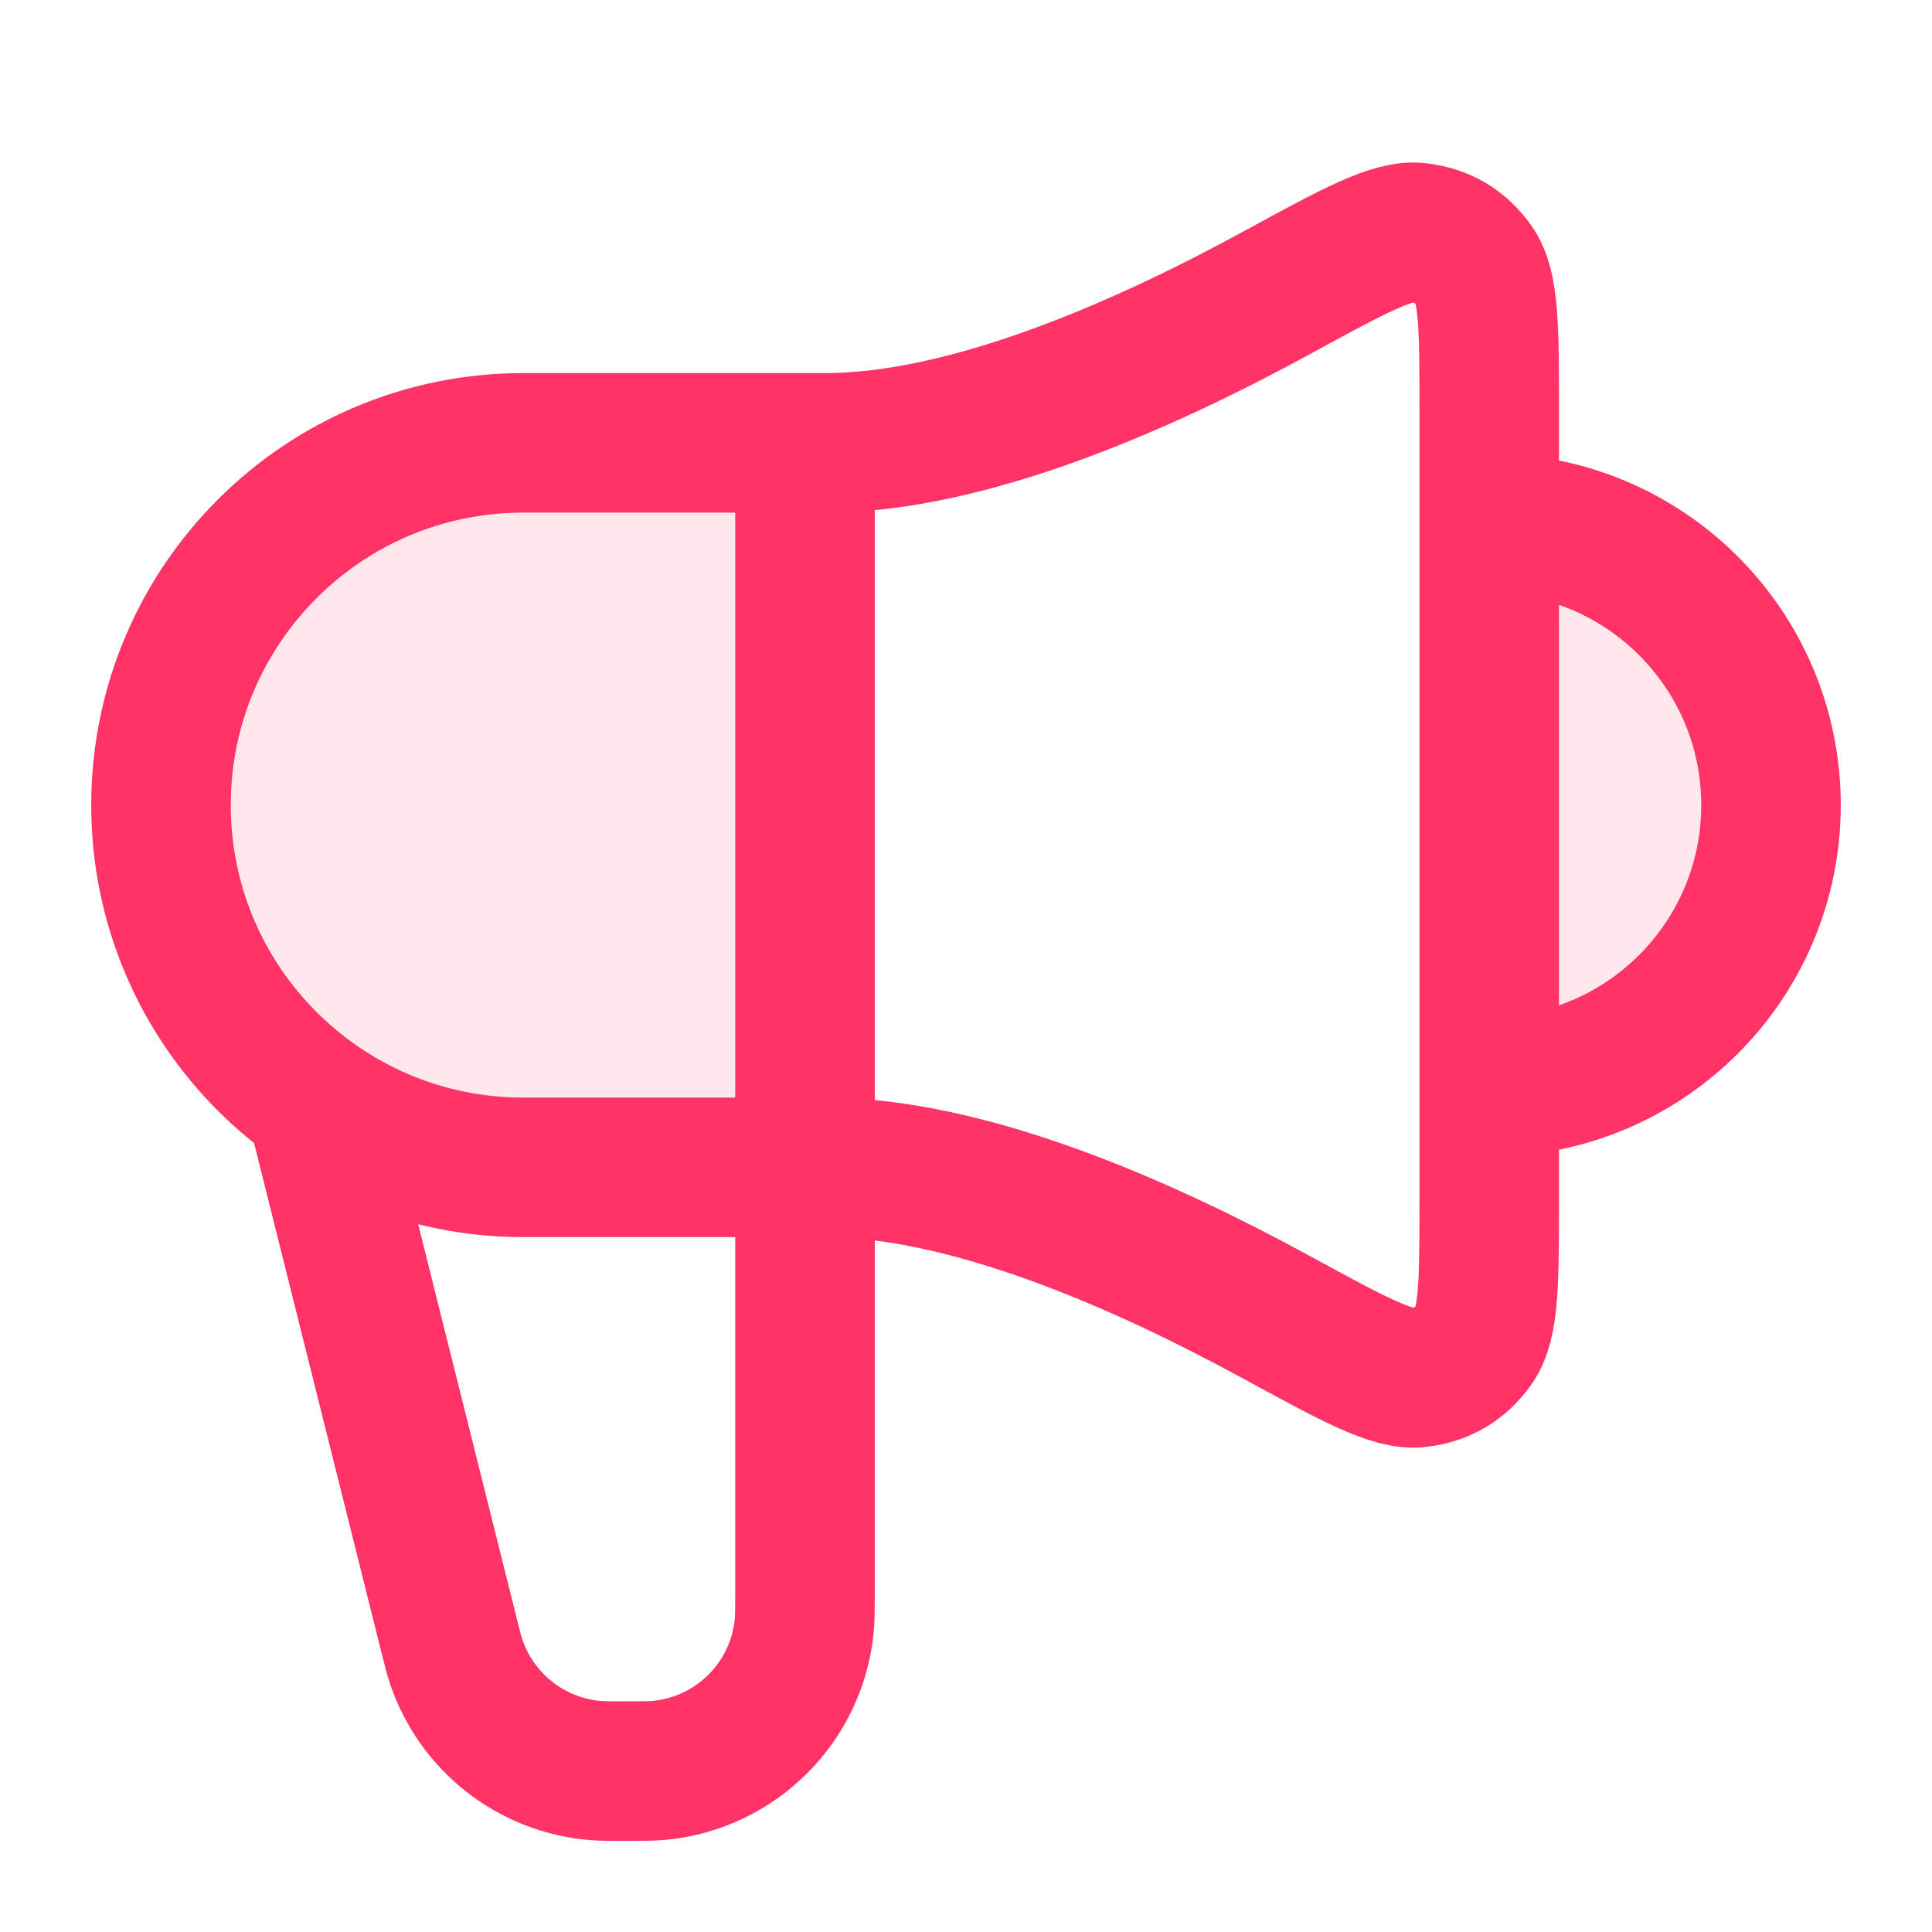
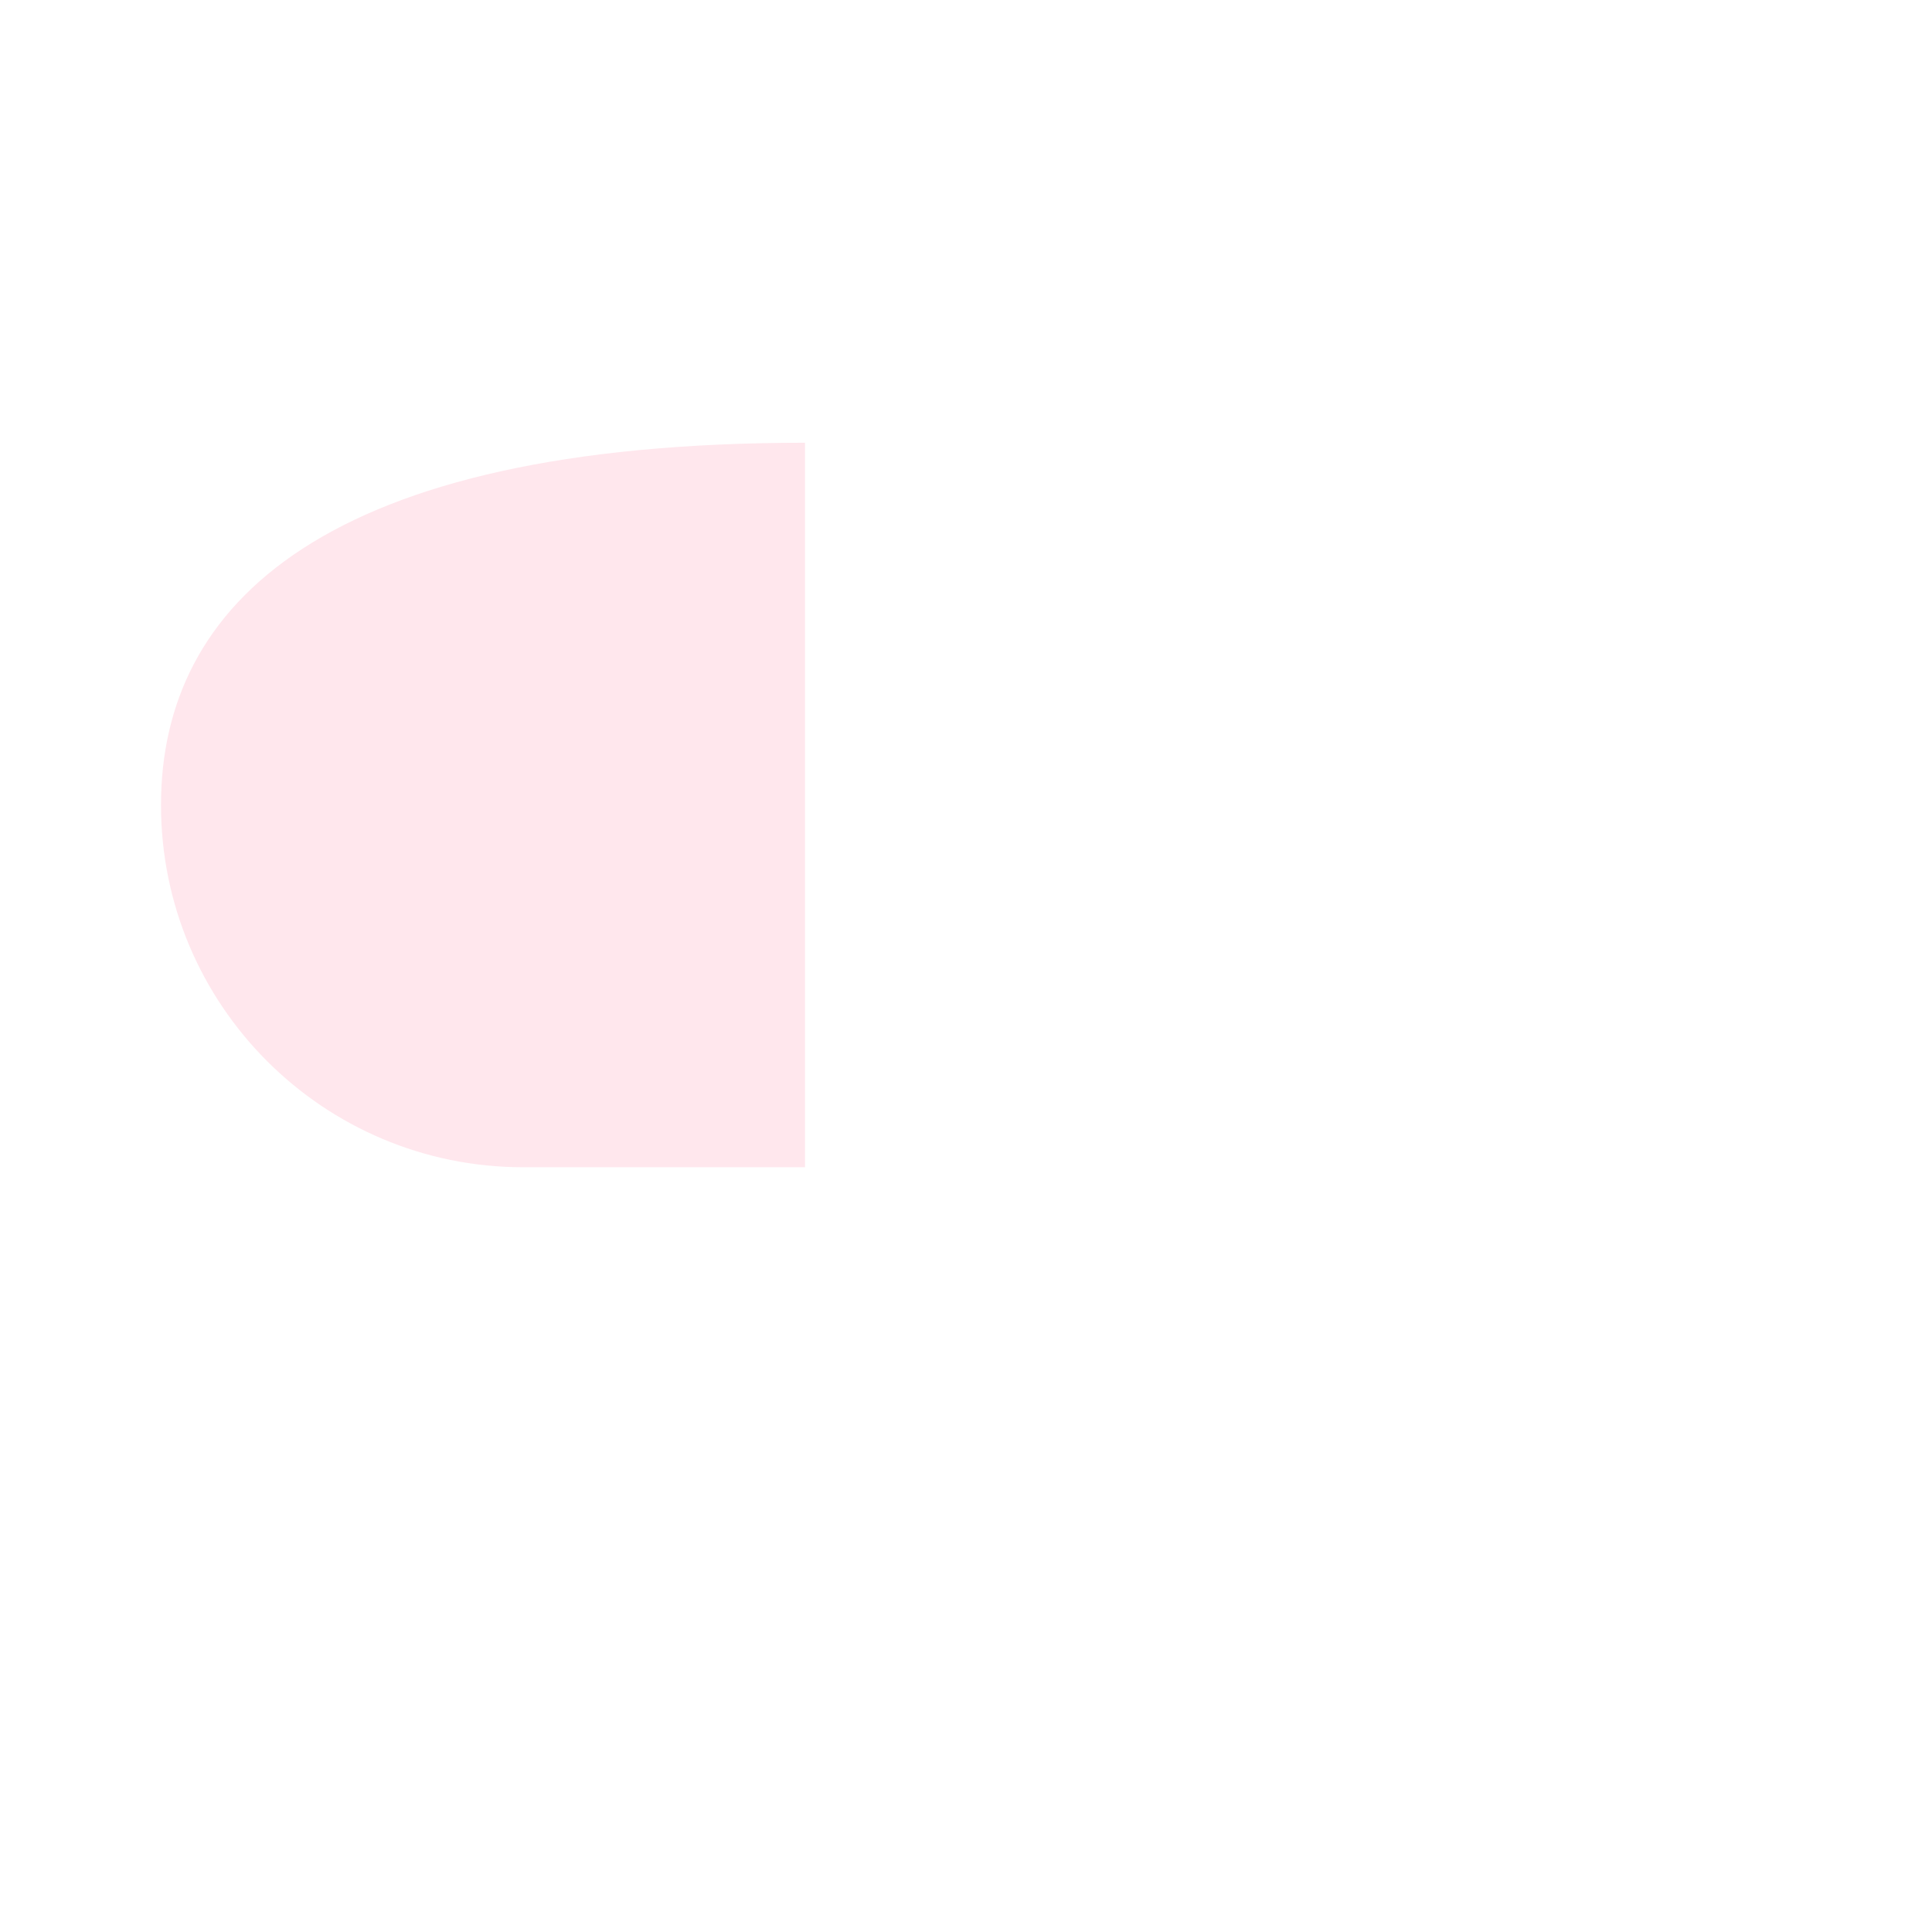
<svg xmlns="http://www.w3.org/2000/svg" width="36" height="36" viewBox="0 0 36 36" fill="none">
  <g opacity="0.12">
-     <path d="M27.75 20.25C30.649 20.25 33 17.899 33 15C33 12.101 30.649 9.75 27.75 9.75V20.25Z" fill="#FF3366" />
-     <path d="M15 8.25H9.75C6.022 8.25 3 11.272 3 15C3 18.728 6.022 21.75 9.75 21.75H15L15 8.25Z" fill="#FF3366" />
+     <path d="M15 8.25C6.022 8.25 3 11.272 3 15C3 18.728 6.022 21.75 9.75 21.75H15L15 8.25Z" fill="#FF3366" />
  </g>
-   <path d="M6 21.002L8.362 30.449C8.428 30.715 8.462 30.848 8.501 30.964C8.885 32.097 9.905 32.894 11.098 32.992C11.22 33.002 11.357 33.002 11.631 33.002C11.974 33.002 12.145 33.002 12.29 32.988C13.717 32.849 14.848 31.719 14.986 30.291C15 30.147 15 29.975 15 29.632V8.252M27.75 20.252C30.649 20.252 33 17.901 33 15.002C33 12.102 30.649 9.752 27.75 9.752M15.375 8.252H9.75C6.022 8.252 3 11.274 3 15.002C3 18.73 6.022 21.752 9.75 21.752H15.375C18.025 21.752 21.266 23.172 23.766 24.535C25.225 25.33 25.955 25.728 26.432 25.669C26.875 25.615 27.21 25.416 27.47 25.053C27.75 24.662 27.75 23.879 27.75 22.312V7.691C27.75 6.125 27.75 5.341 27.47 4.95C27.21 4.587 26.875 4.388 26.432 4.334C25.955 4.275 25.225 4.673 23.766 5.468C21.266 6.831 18.025 8.252 15.375 8.252Z" stroke="#FF3366" stroke-width="2.6" stroke-linecap="round" stroke-linejoin="round" />
</svg>